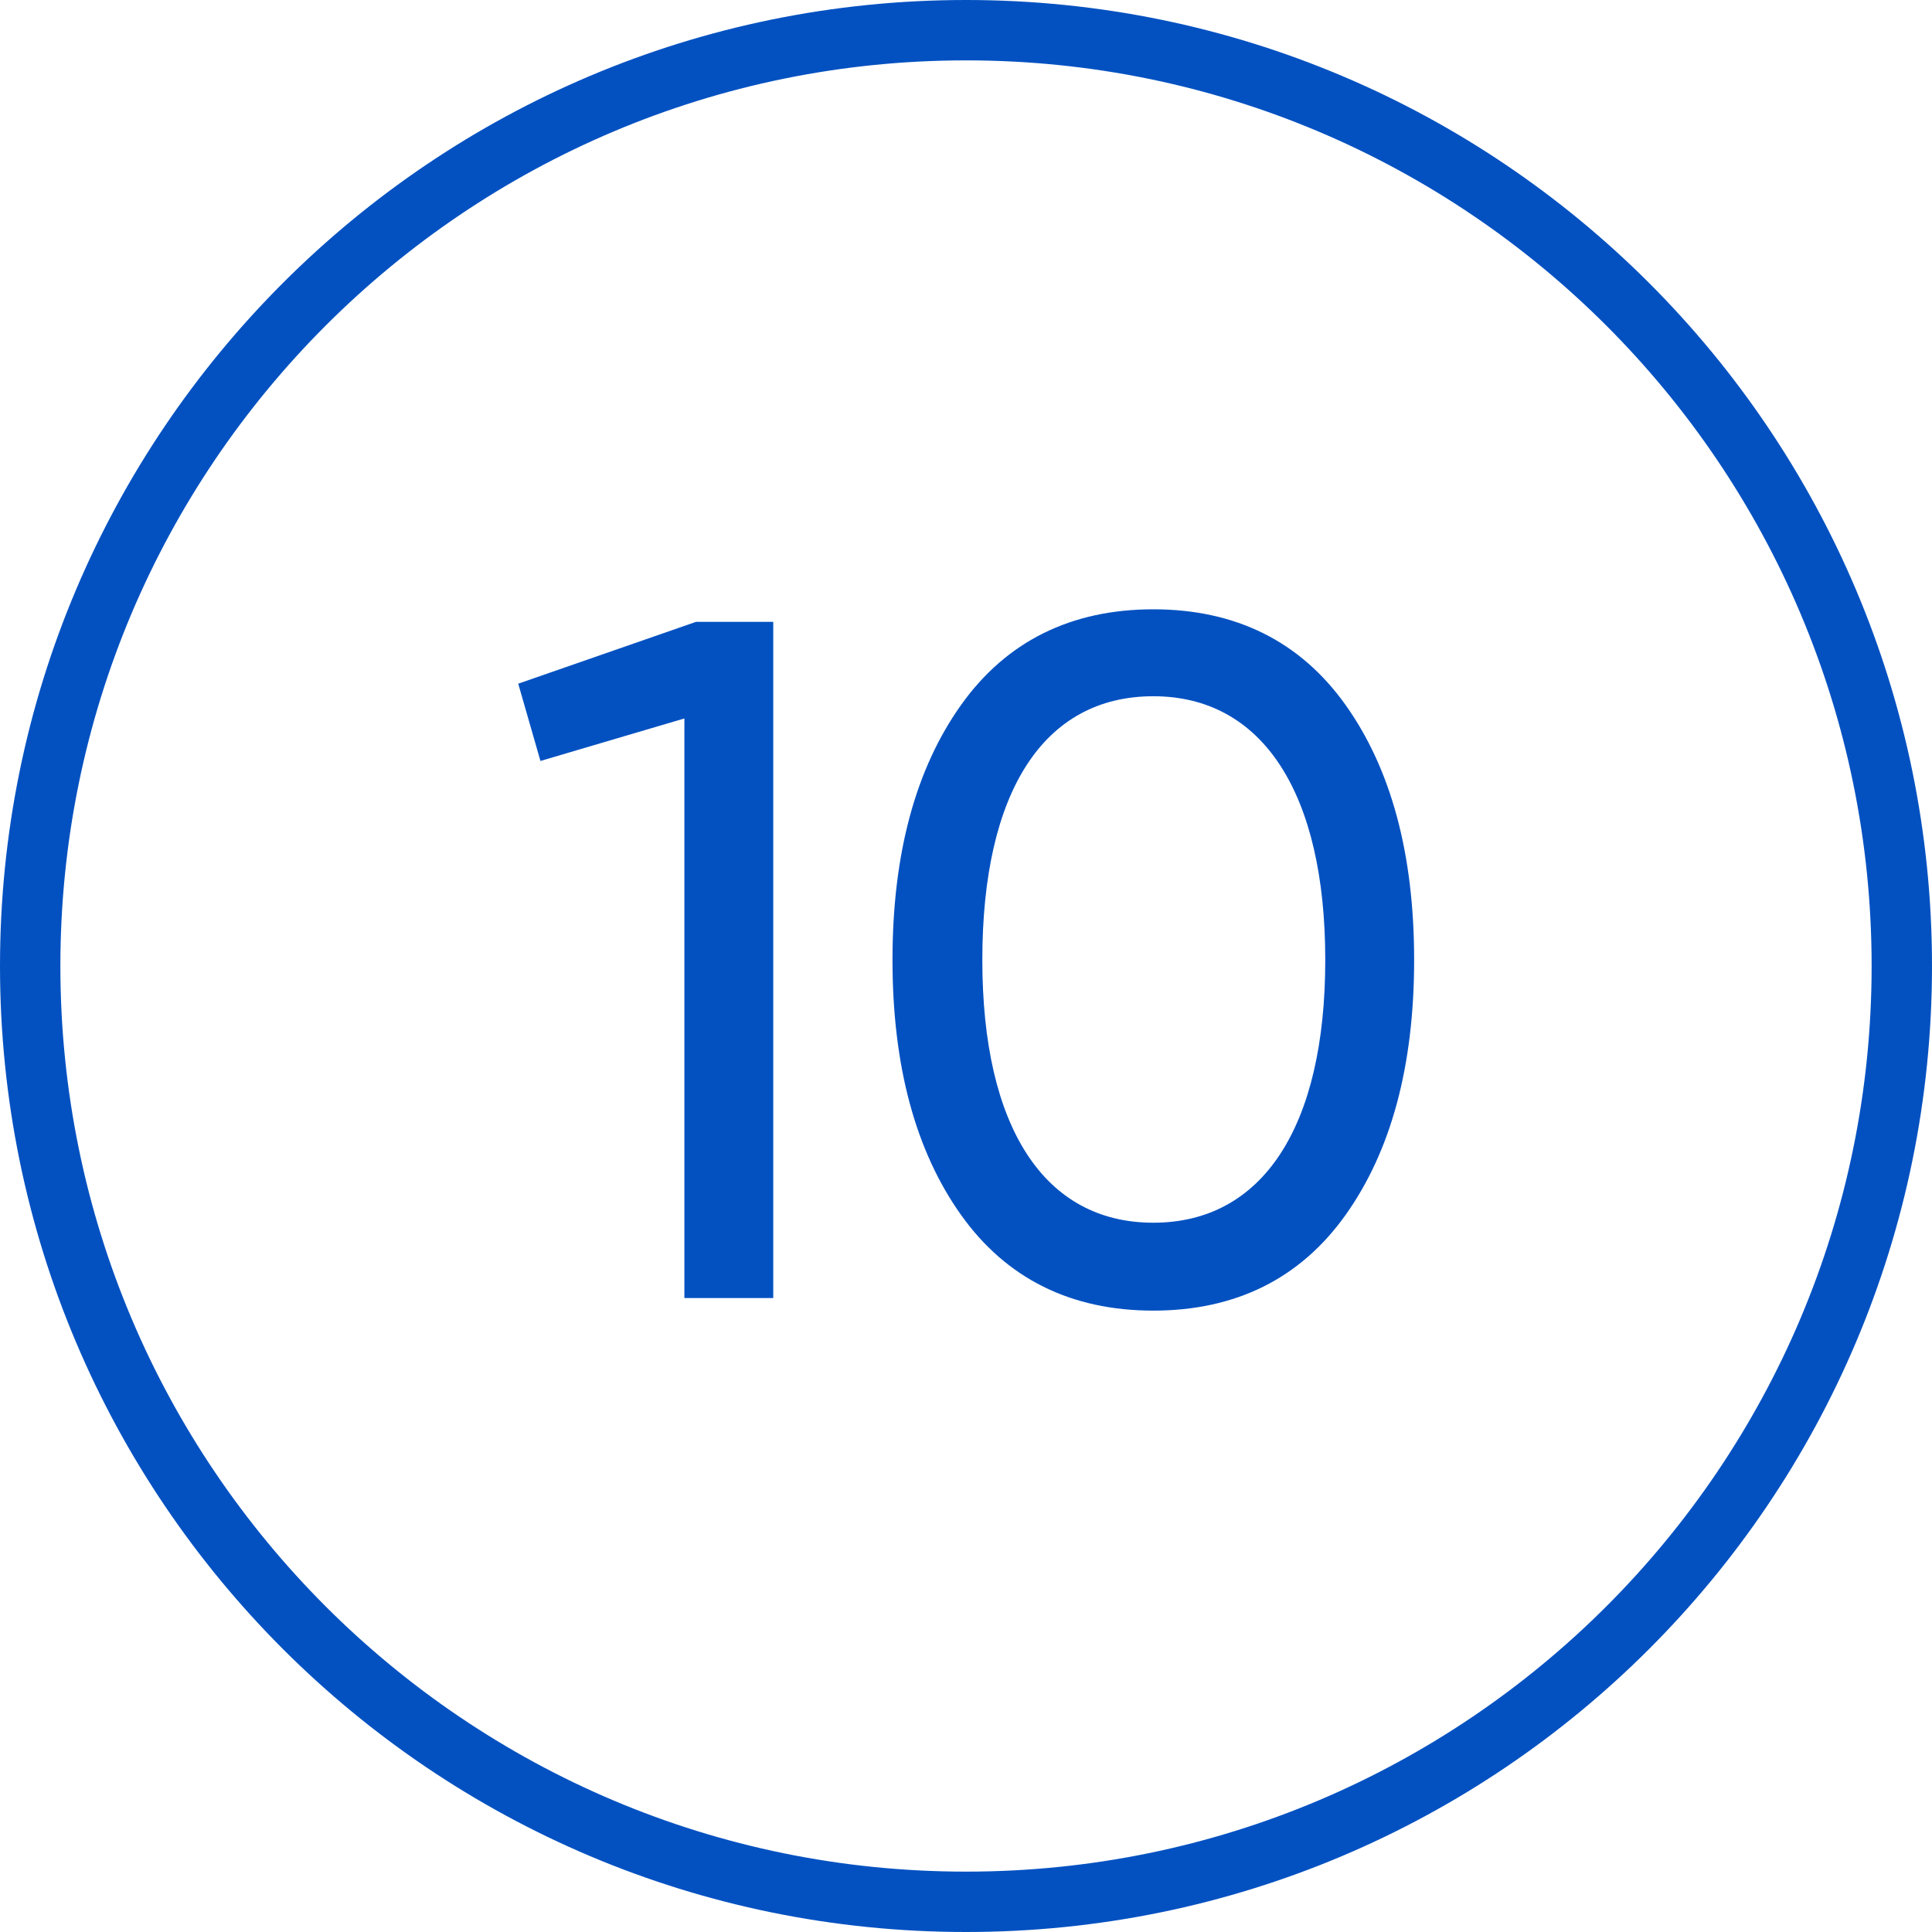
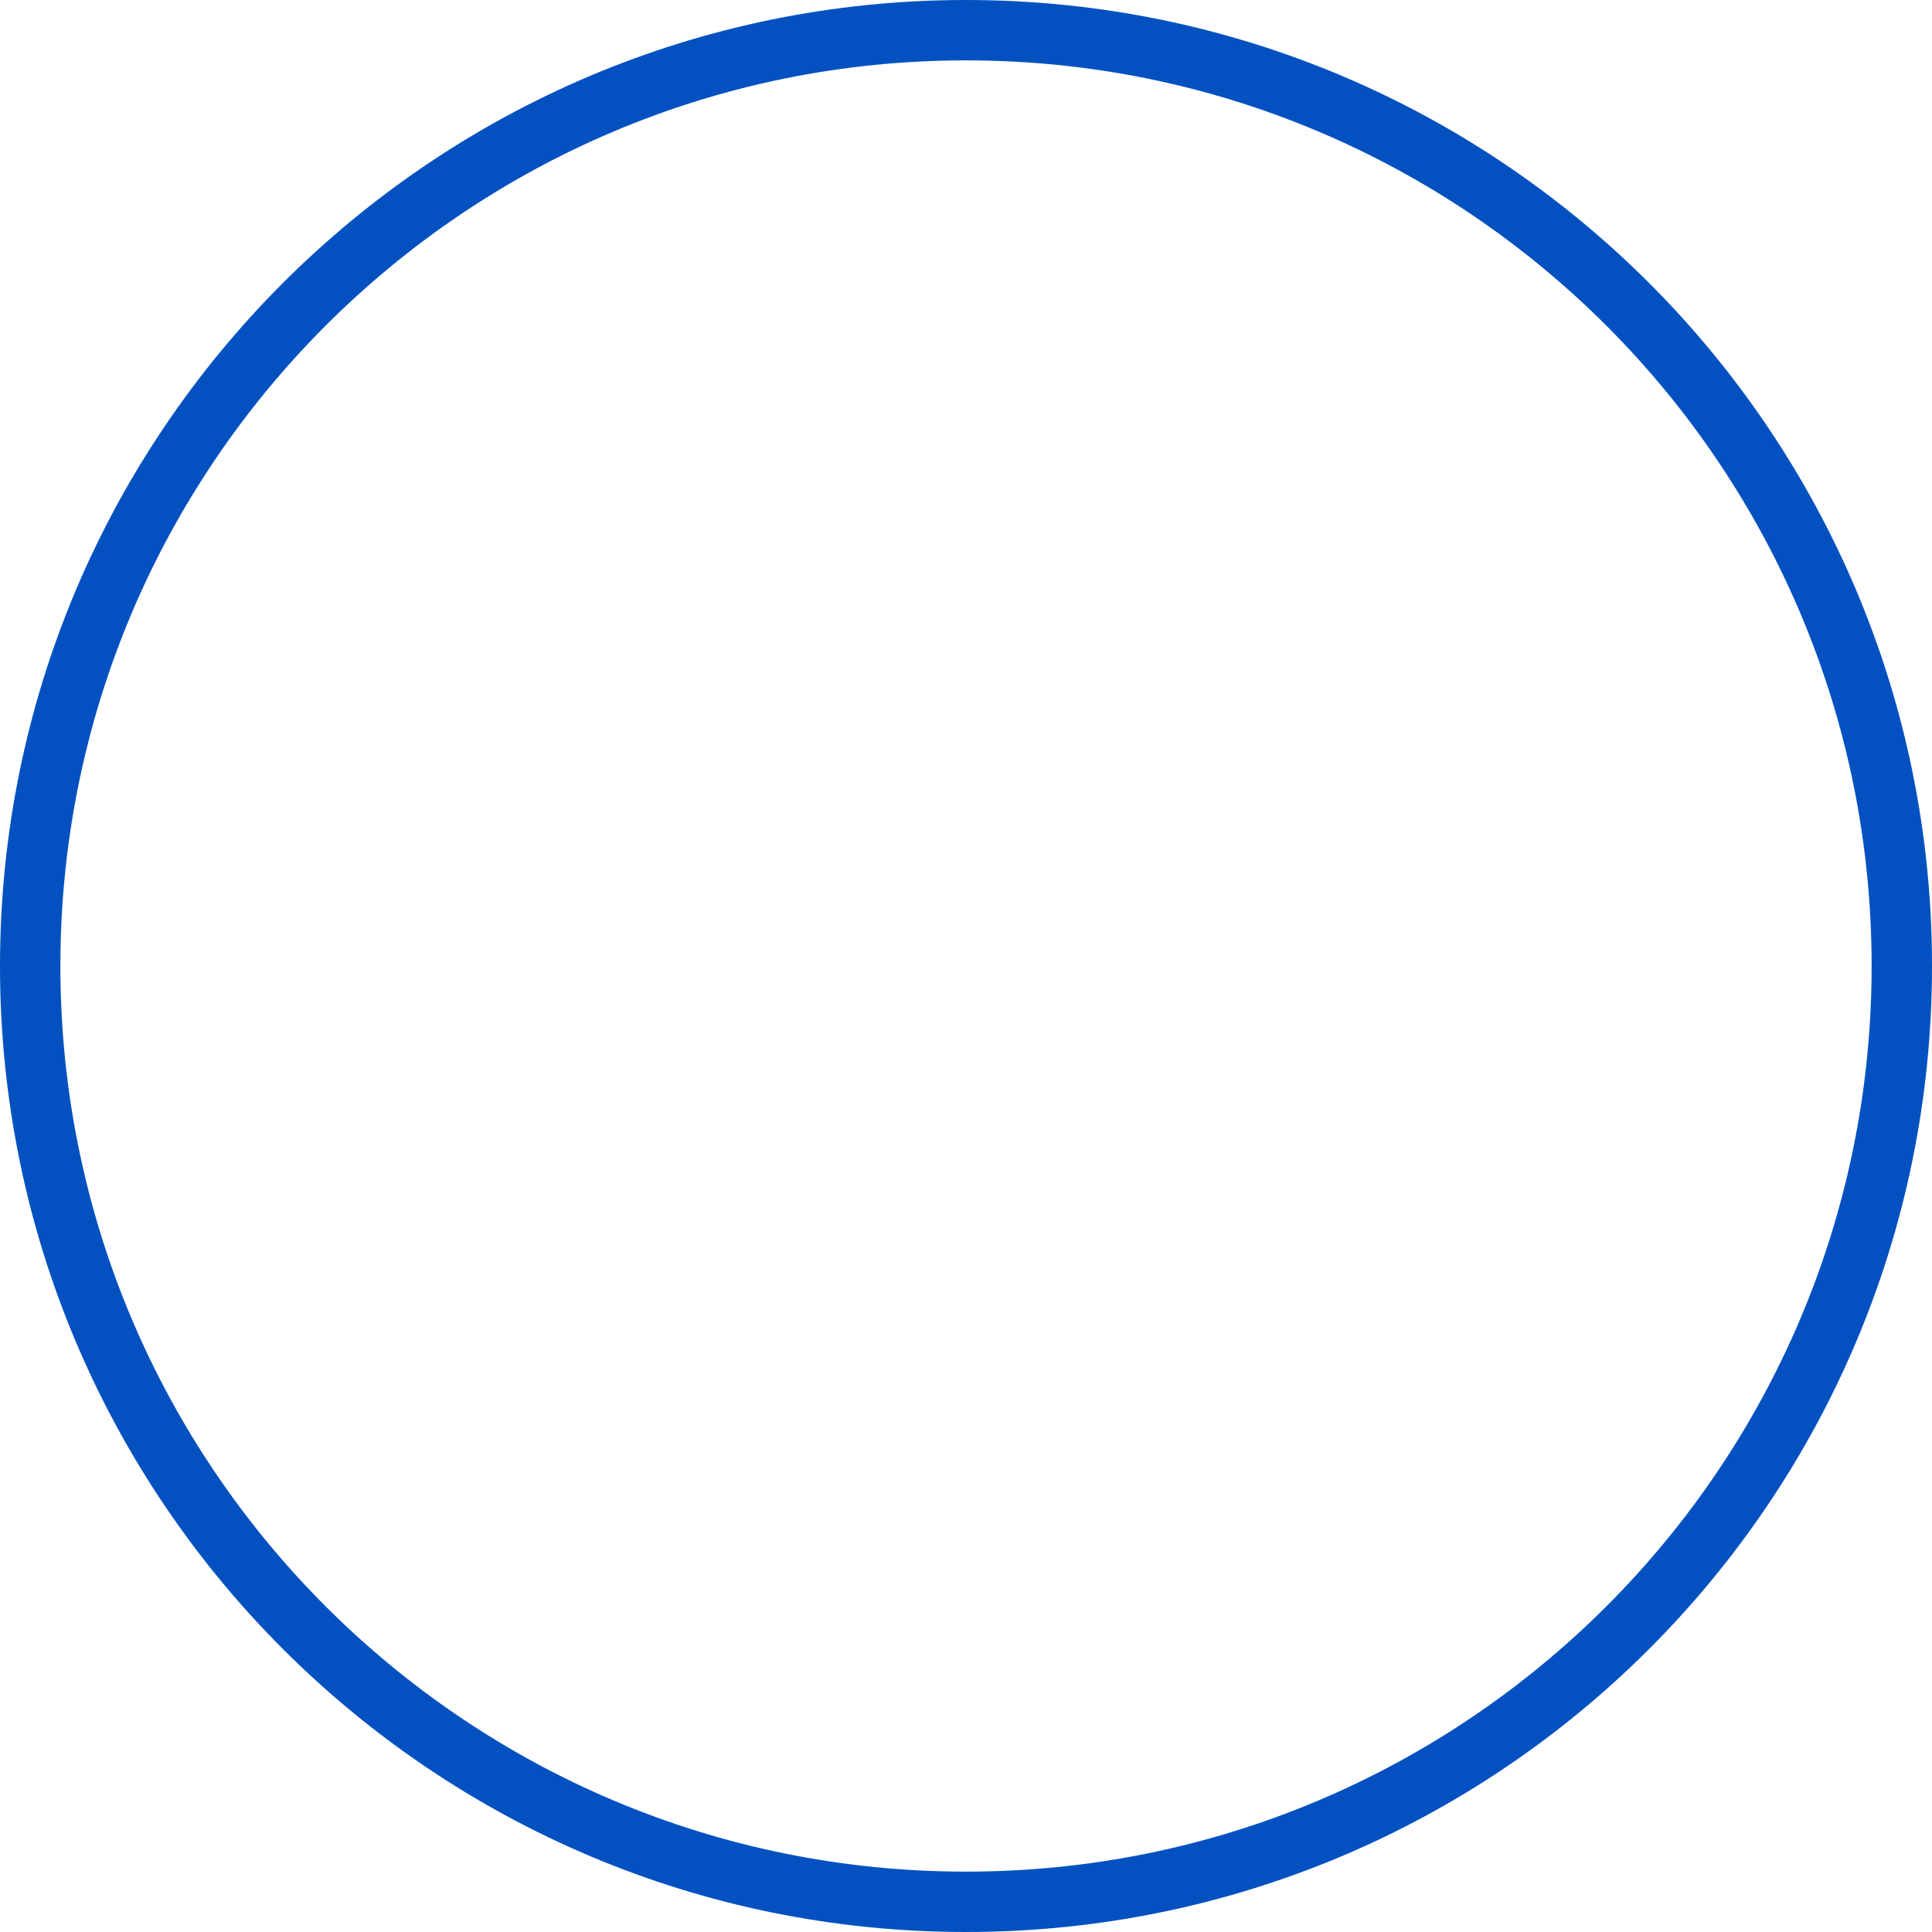
<svg xmlns="http://www.w3.org/2000/svg" width="64" height="64" viewBox="0 0 64 64" fill="none">
  <path d="M32 0C14.328 0 0 14.327 0 32C0 49.673 14.328 64 32 64C49.673 64 64 49.673 64 32C64 14.327 49.673 0 32 0ZM32 62C15.432 62 2 48.568 2 32C2 15.432 15.432 2 32 2C48.568 2 62 15.432 62 32C62 48.568 48.568 62 32 62Z" fill="#0351C1" />
-   <path d="M17.167 22.648L17.903 25.208L22.671 23.8V43H25.615V20.6H23.055L17.167 22.648ZM44.573 40.248C46.077 38.136 46.845 35.32 46.845 31.8C46.845 28.28 46.077 25.464 44.573 23.352C43.069 21.24 40.925 20.184 38.205 20.184C35.485 20.184 33.341 21.24 31.837 23.352C30.333 25.464 29.565 28.28 29.565 31.8C29.565 35.32 30.333 38.136 31.837 40.248C33.341 42.36 35.485 43.416 38.205 43.416C40.925 43.416 43.069 42.36 44.573 40.248ZM32.541 31.8C32.541 26.2 34.589 23.064 38.205 23.064C41.821 23.064 43.901 26.264 43.901 31.8C43.901 37.336 41.821 40.504 38.205 40.504C34.589 40.504 32.541 37.336 32.541 31.8Z" fill="#0351C1" />
</svg>